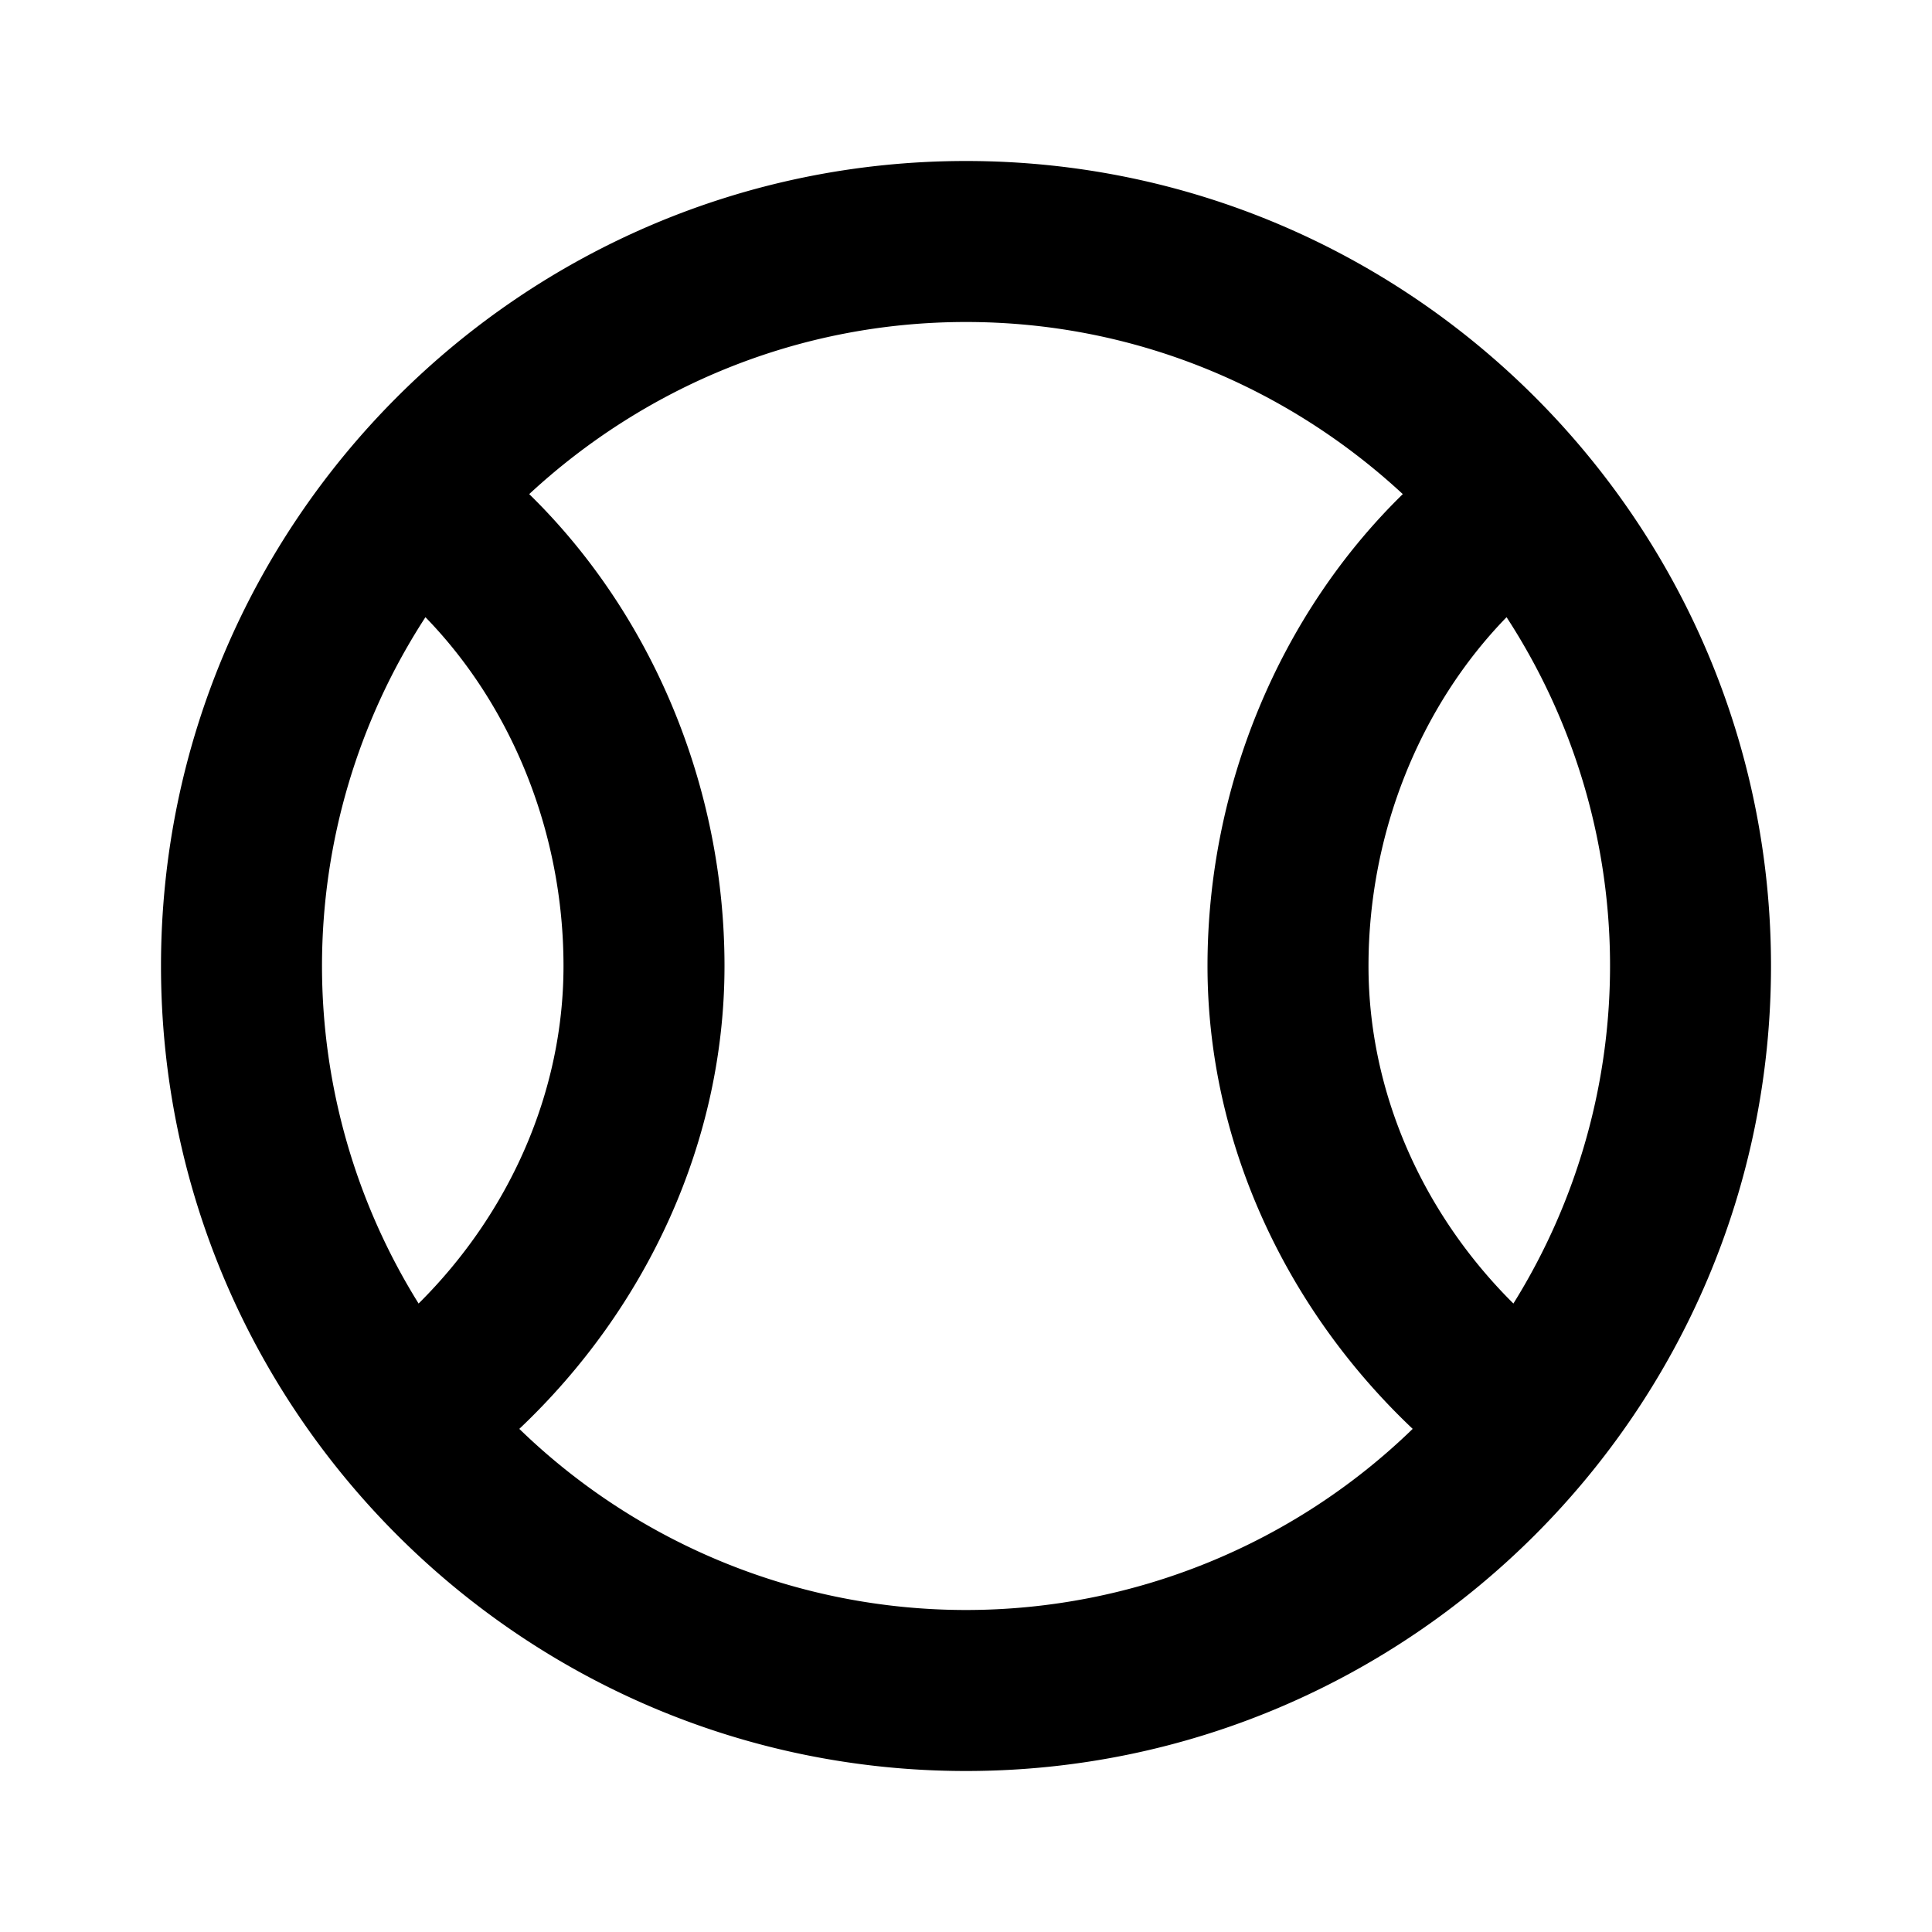
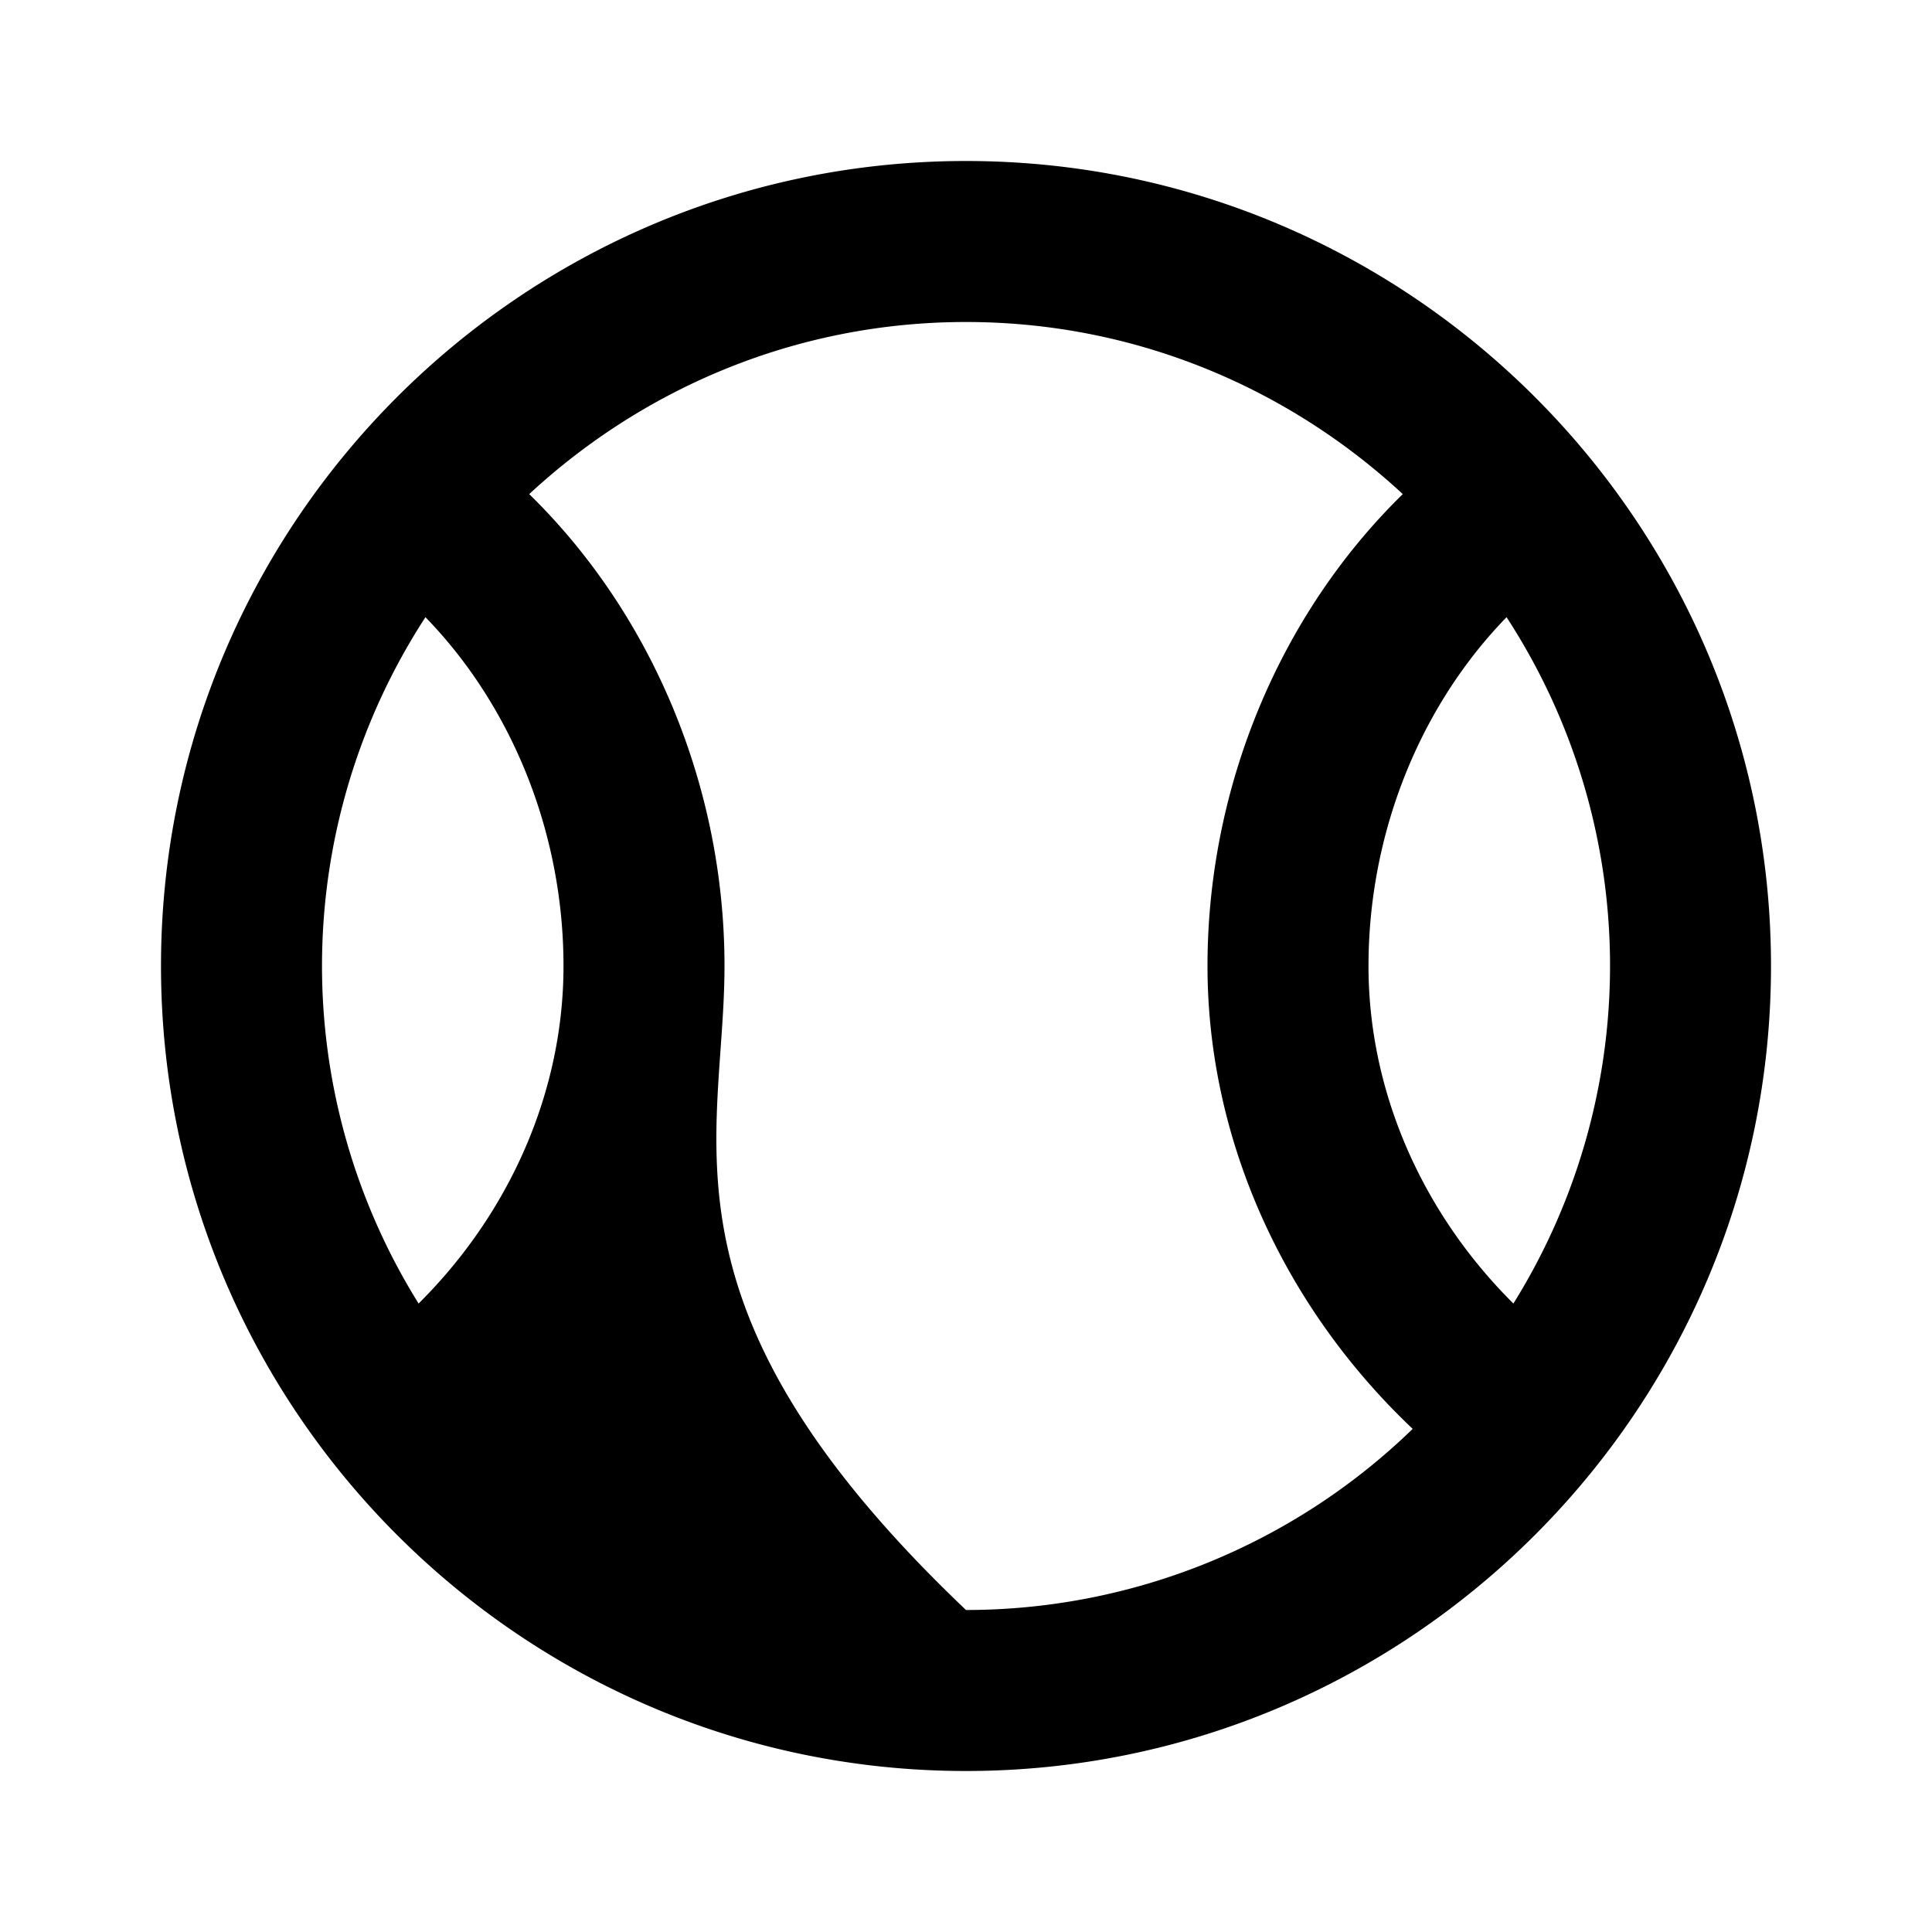
<svg xmlns="http://www.w3.org/2000/svg" width="24" height="24" viewBox="0 0 24 24">
-   <path d="M12 2C6.486 2 2 6.486 2 12s4.486 10 10 10 10-4.486 10-10S17.514 2 12 2zM4 12a7.95 7.95 0 0 1 1.285-4.333C6.365 8.778 7 10.355 7 12c0 1.561-.667 3.068-1.8 4.193A7.934 7.934 0 0 1 4 12zm8 8a7.97 7.97 0 0 1-5.549-2.25C8.047 16.24 9 14.164 9 12c0-2.23-.902-4.373-2.426-5.862C8.002 4.815 9.905 4 12 4s3.998.815 5.426 2.138C15.902 7.627 15 9.77 15 12c0 2.164.953 4.24 2.549 5.75A7.97 7.97 0 0 1 12 20zm6.8-3.807C17.667 15.068 17 13.561 17 12c0-1.645.635-3.222 1.715-4.333a7.934 7.934 0 0 1 .085 8.526z" />
+   <path d="M12 2C6.486 2 2 6.486 2 12s4.486 10 10 10 10-4.486 10-10S17.514 2 12 2zM4 12a7.95 7.95 0 0 1 1.285-4.333C6.365 8.778 7 10.355 7 12c0 1.561-.667 3.068-1.8 4.193A7.934 7.934 0 0 1 4 12zm8 8C8.047 16.24 9 14.164 9 12c0-2.23-.902-4.373-2.426-5.862C8.002 4.815 9.905 4 12 4s3.998.815 5.426 2.138C15.902 7.627 15 9.77 15 12c0 2.164.953 4.24 2.549 5.75A7.97 7.97 0 0 1 12 20zm6.8-3.807C17.667 15.068 17 13.561 17 12c0-1.645.635-3.222 1.715-4.333a7.934 7.934 0 0 1 .085 8.526z" />
</svg>